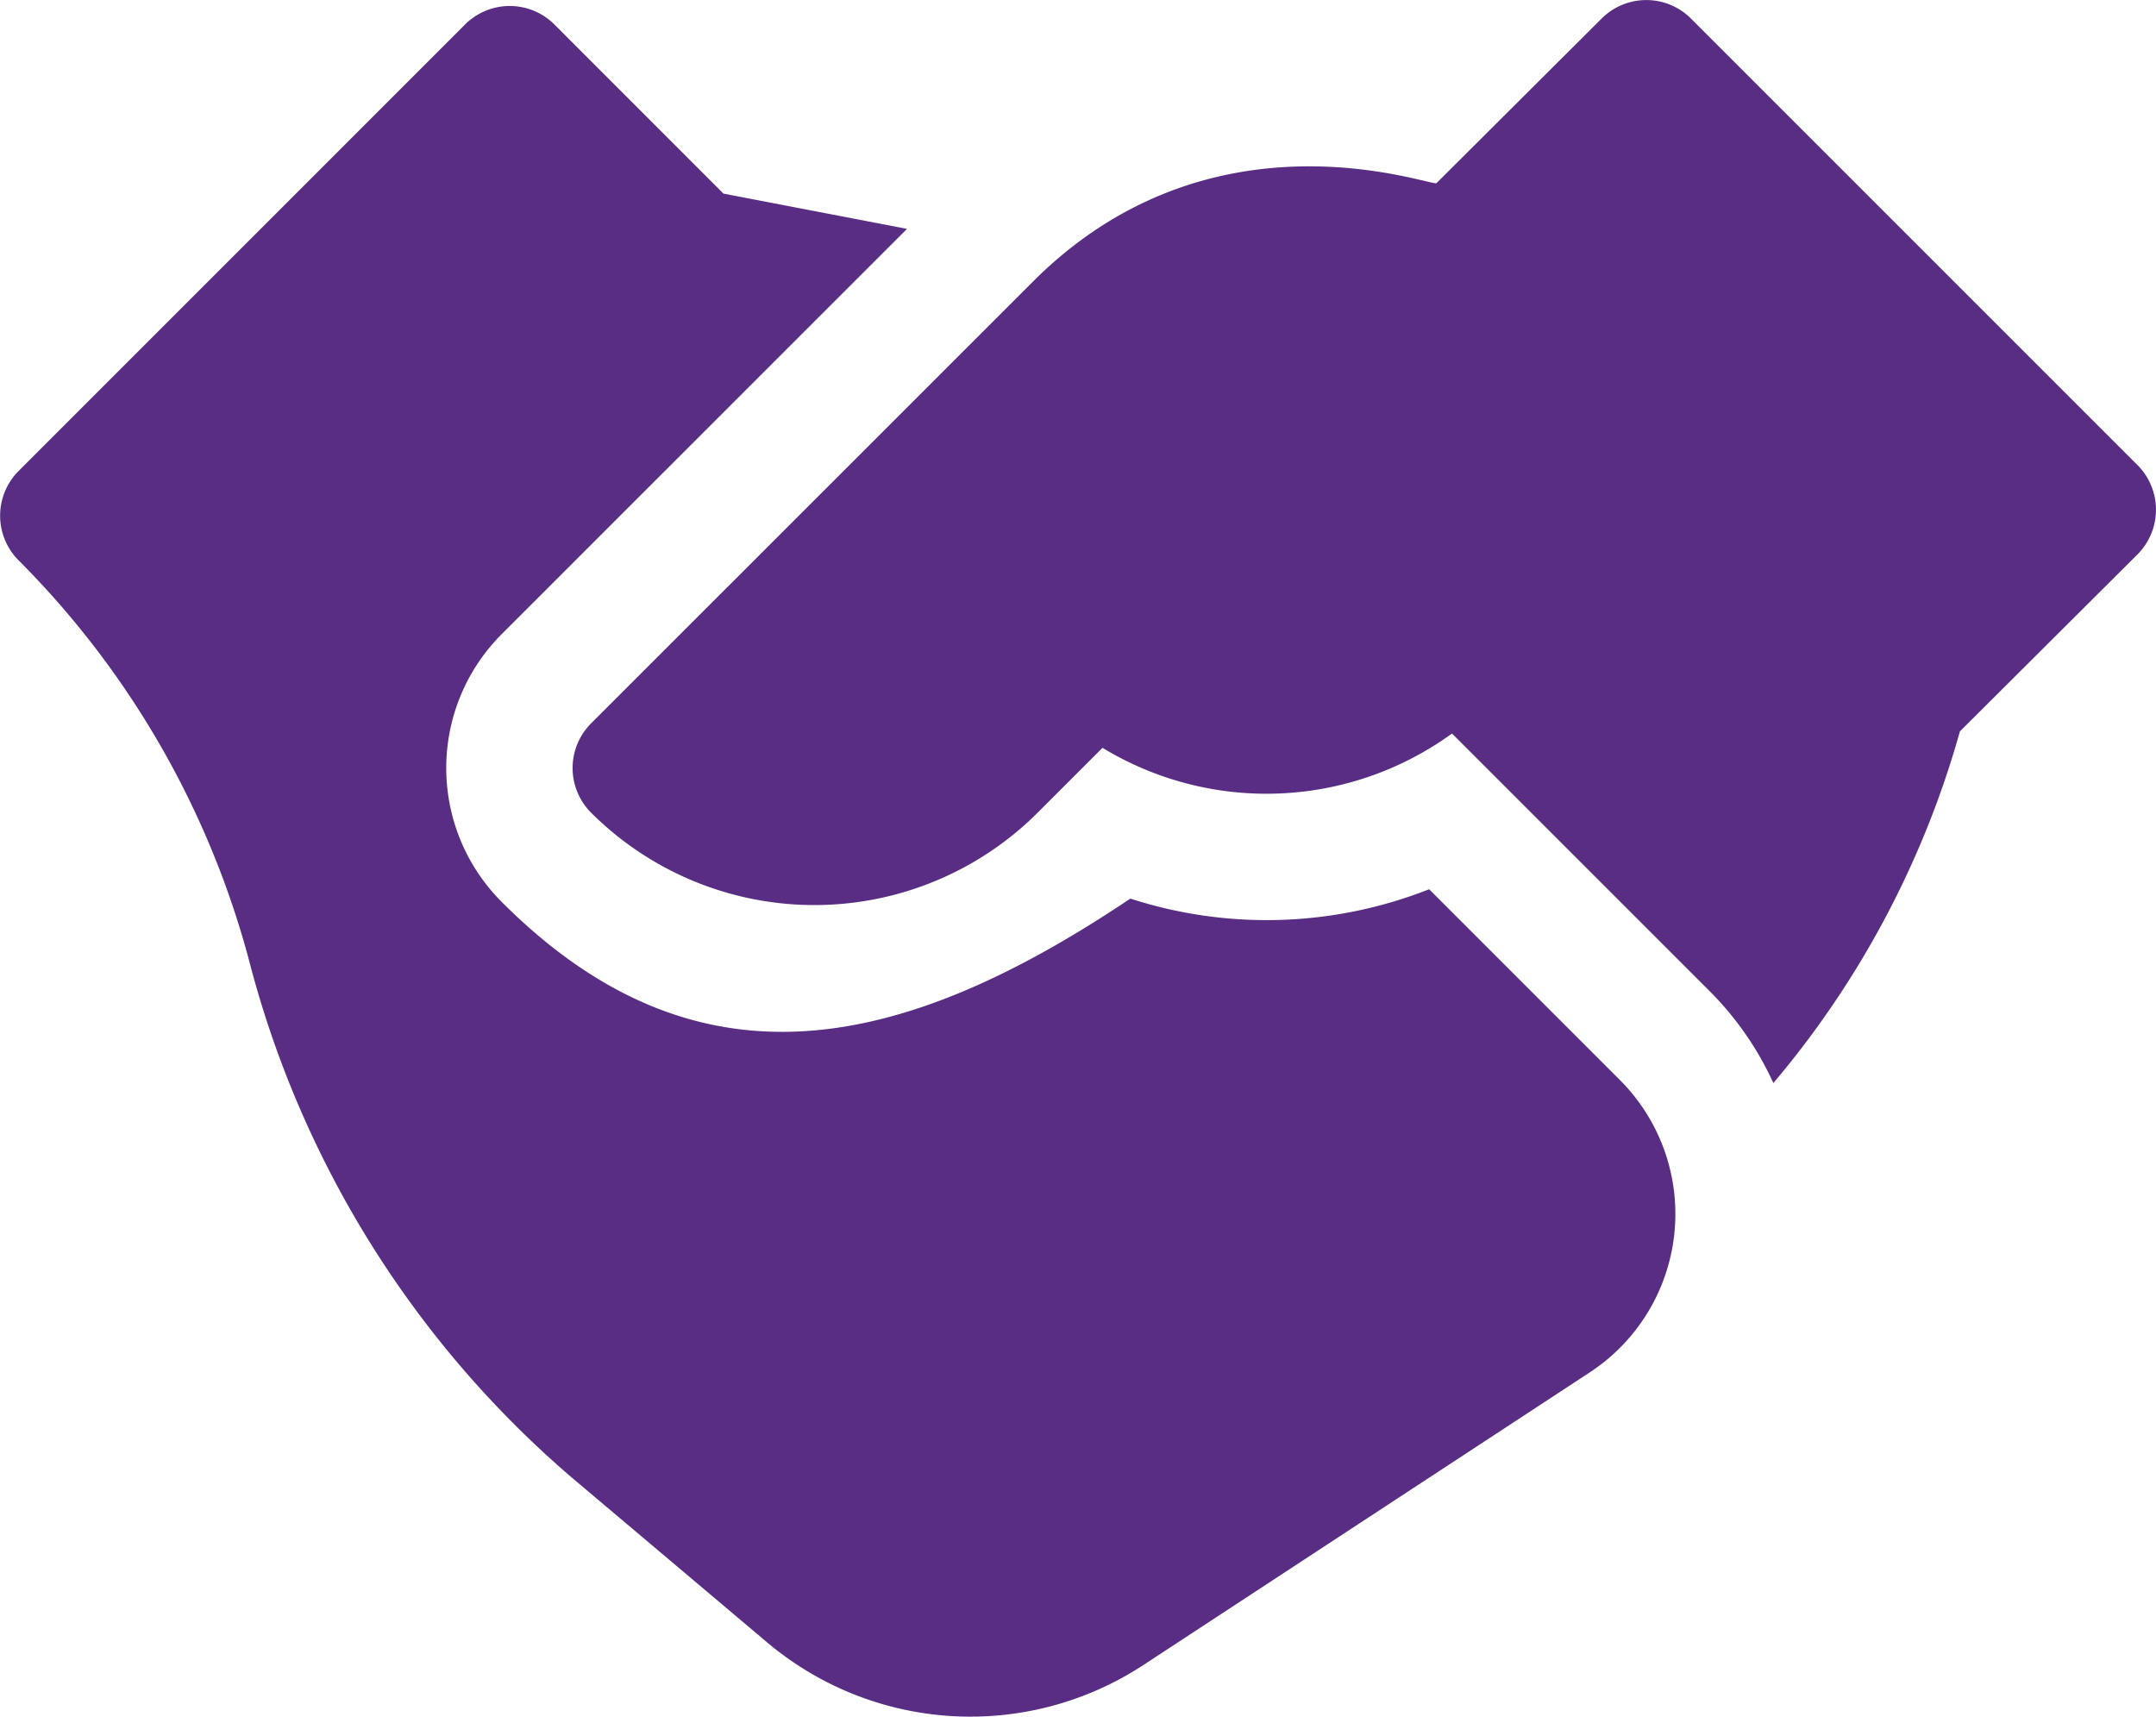
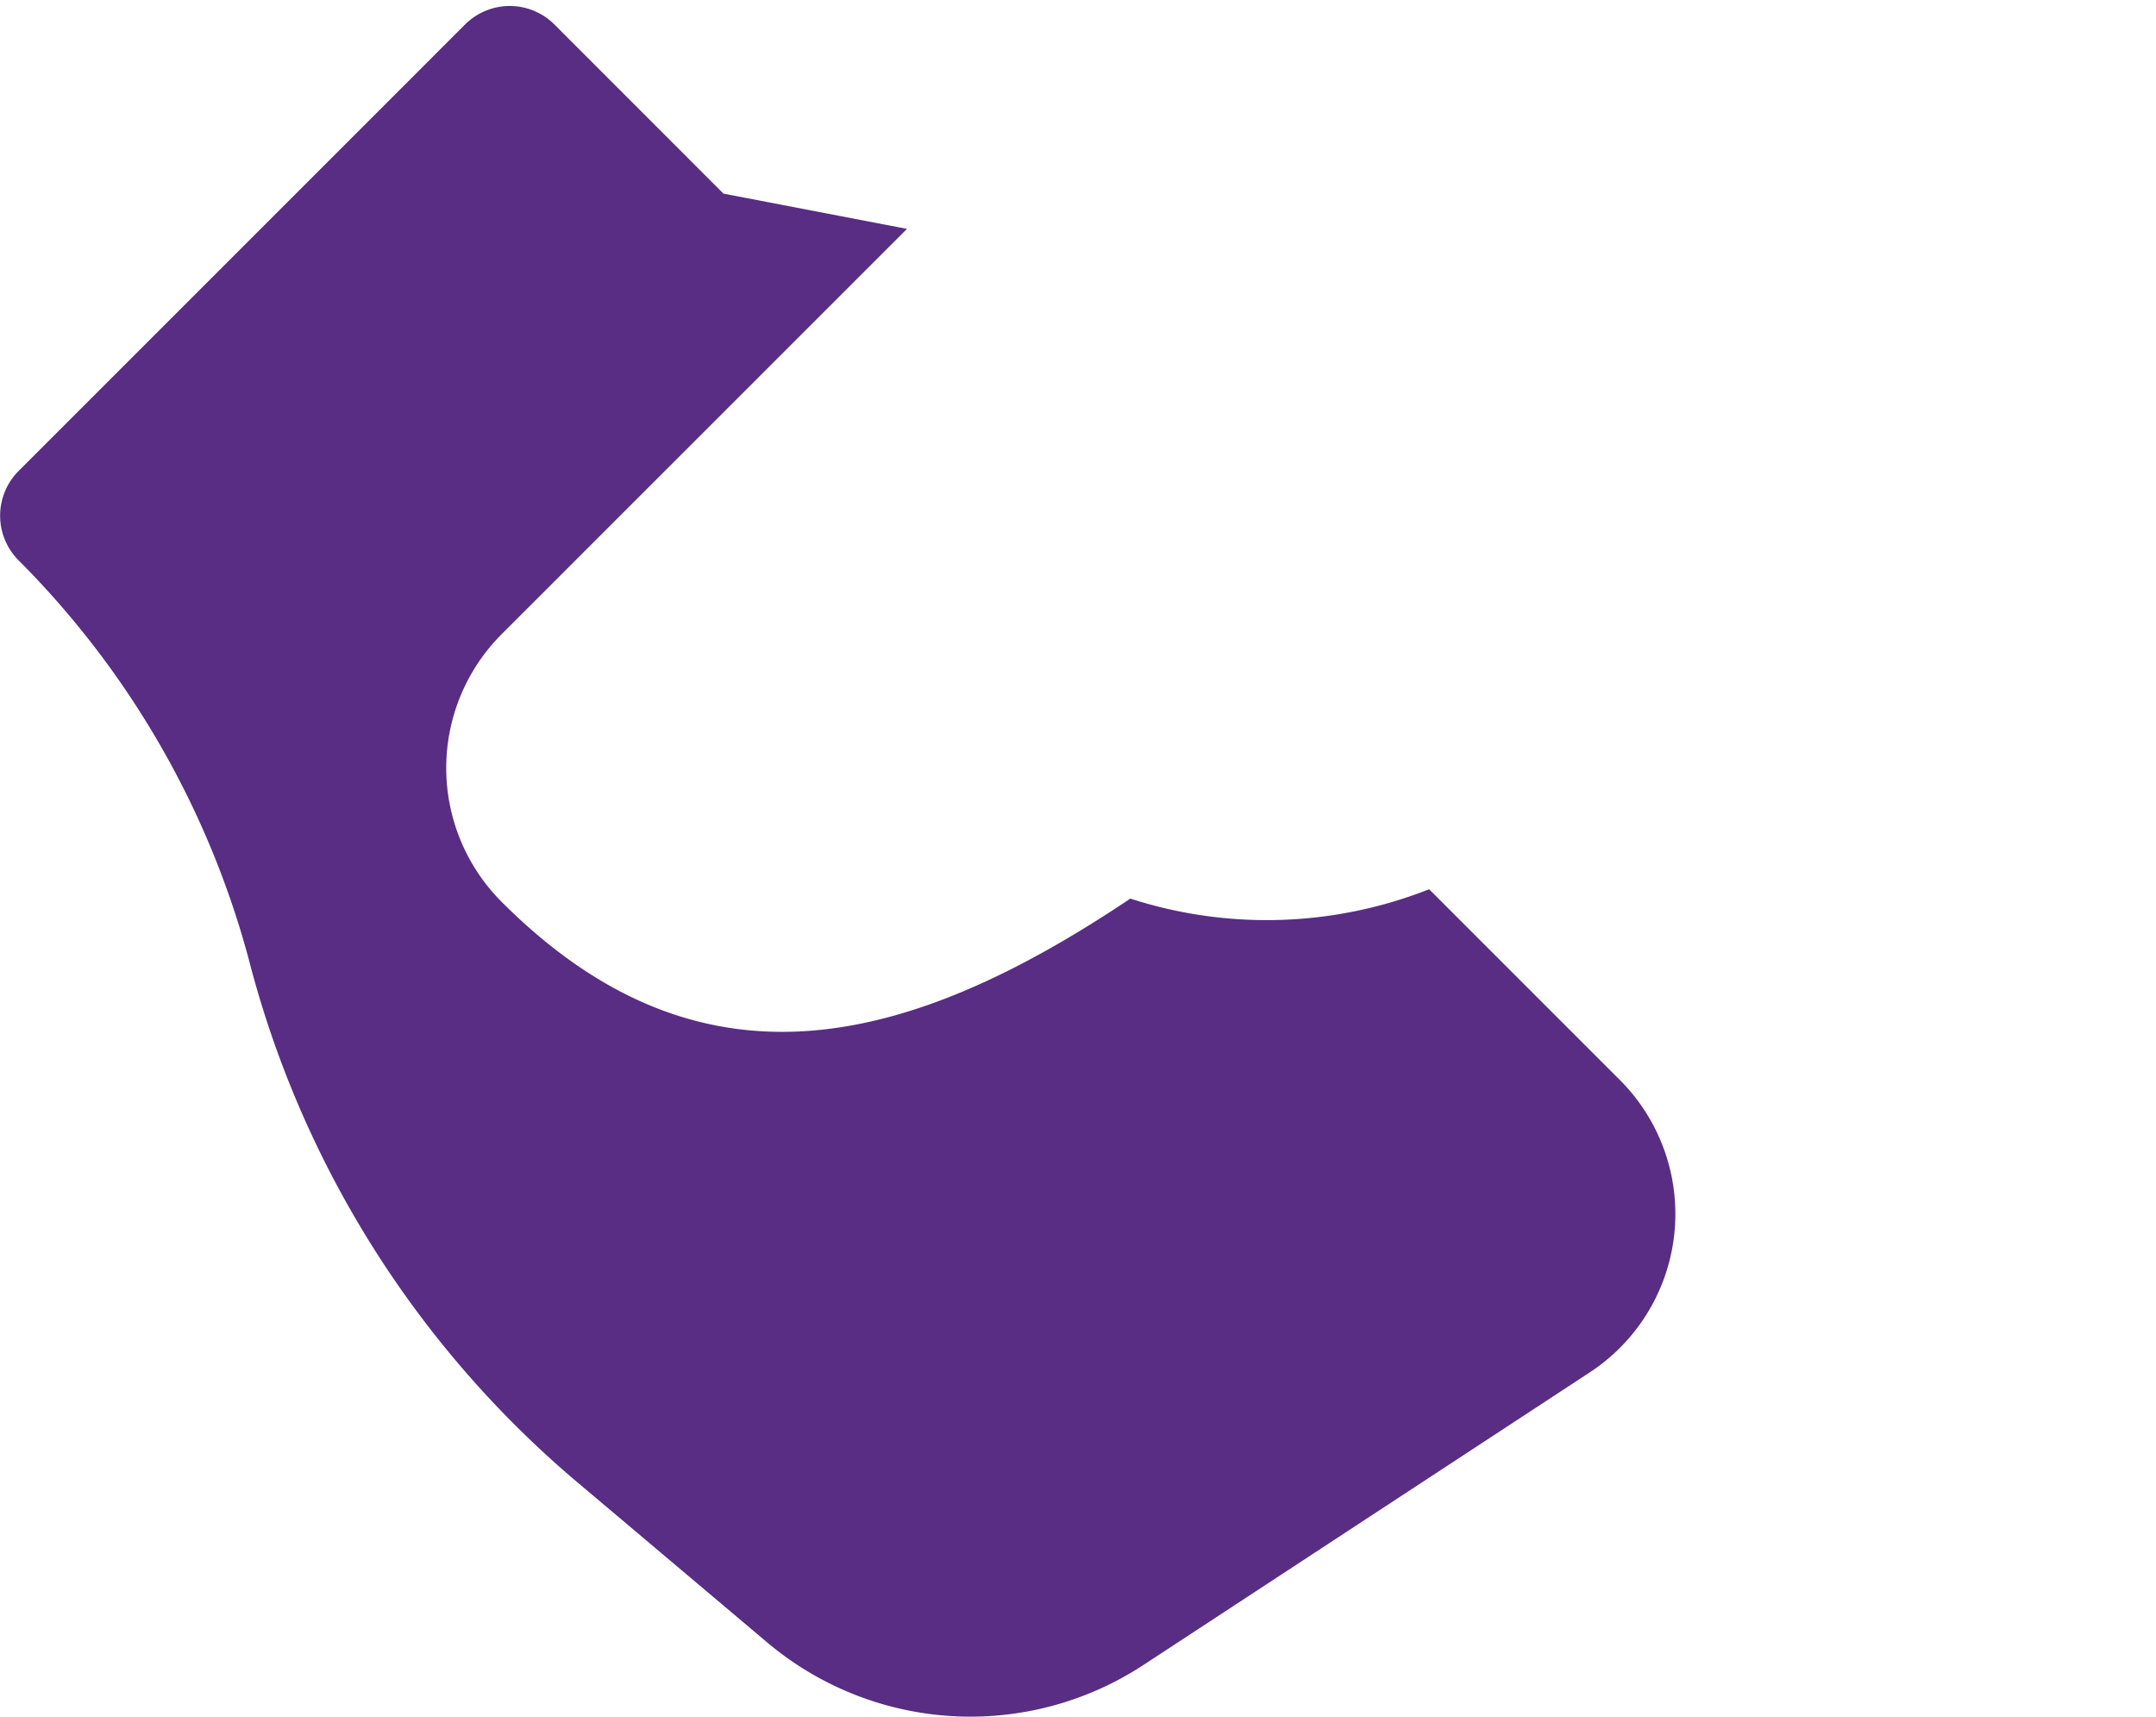
<svg xmlns="http://www.w3.org/2000/svg" width="81.188" height="64.645" viewBox="0 0 81.188 64.645">
-   <path d="M194.927,69.683,178.109,52.866a2.378,2.378,0,0,0-3.36,0l-6.227,6.206c-.533.007-8.568-2.919-15.18,3.693L136.694,79.41a2.378,2.378,0,0,0,0,3.363,11.9,11.9,0,0,0,16.815,0l2.443-2.443a11.891,11.891,0,0,0,13.161-.539l9.686,9.686a11.853,11.853,0,0,1,2.415,3.477,35.207,35.207,0,0,0,7.025-13.244l6.684-6.661A2.381,2.381,0,0,0,194.927,69.683Z" transform="translate(-114.435 -52.169)" fill="#582d83" />
  <path d="M53.817,86.85a16.673,16.673,0,0,1-11.252.352c-8.595,5.766-16.291,7.507-23.67.128a7.131,7.131,0,0,1,0-10.09L34.154,61.982l-6.91-1.327-6.367-6.37a2.38,2.38,0,0,0-3.364,0L.7,71.1a2.382,2.382,0,0,0,0,3.364A33.562,33.562,0,0,1,9.363,89.471a38.292,38.292,0,0,0,12.181,19.544l7.334,6.188a11.879,11.879,0,0,0,14.185.856l16.8-11.014A7.133,7.133,0,0,0,61,94.034Z" transform="translate(0 -53.363)" fill="#582d83" />
</svg>